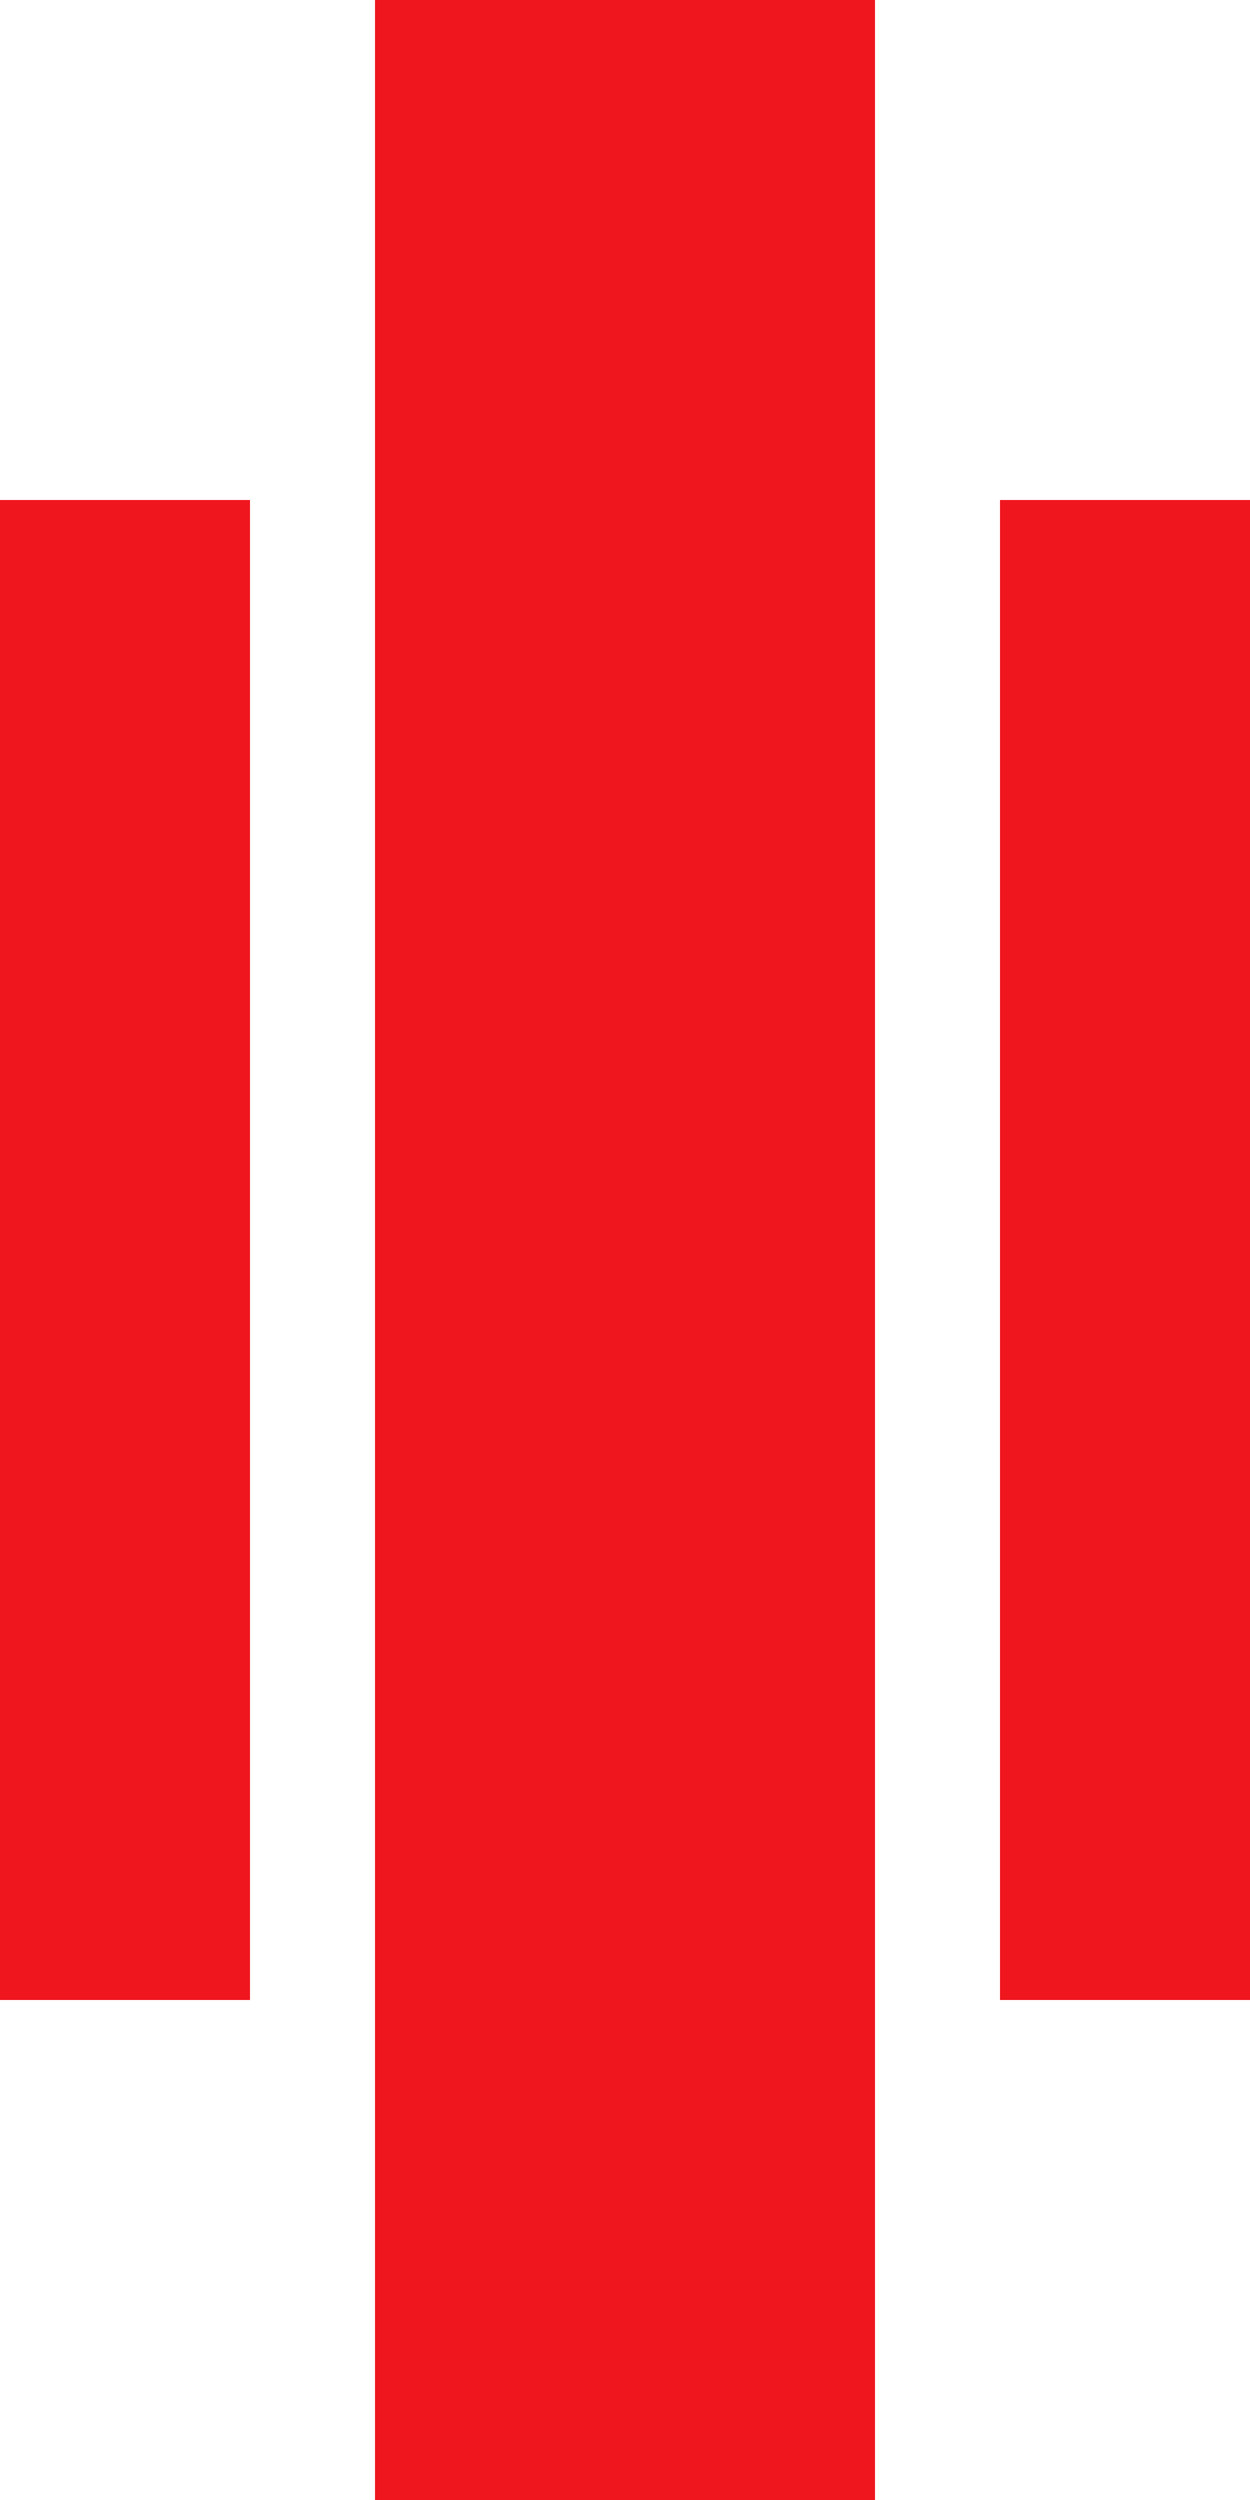
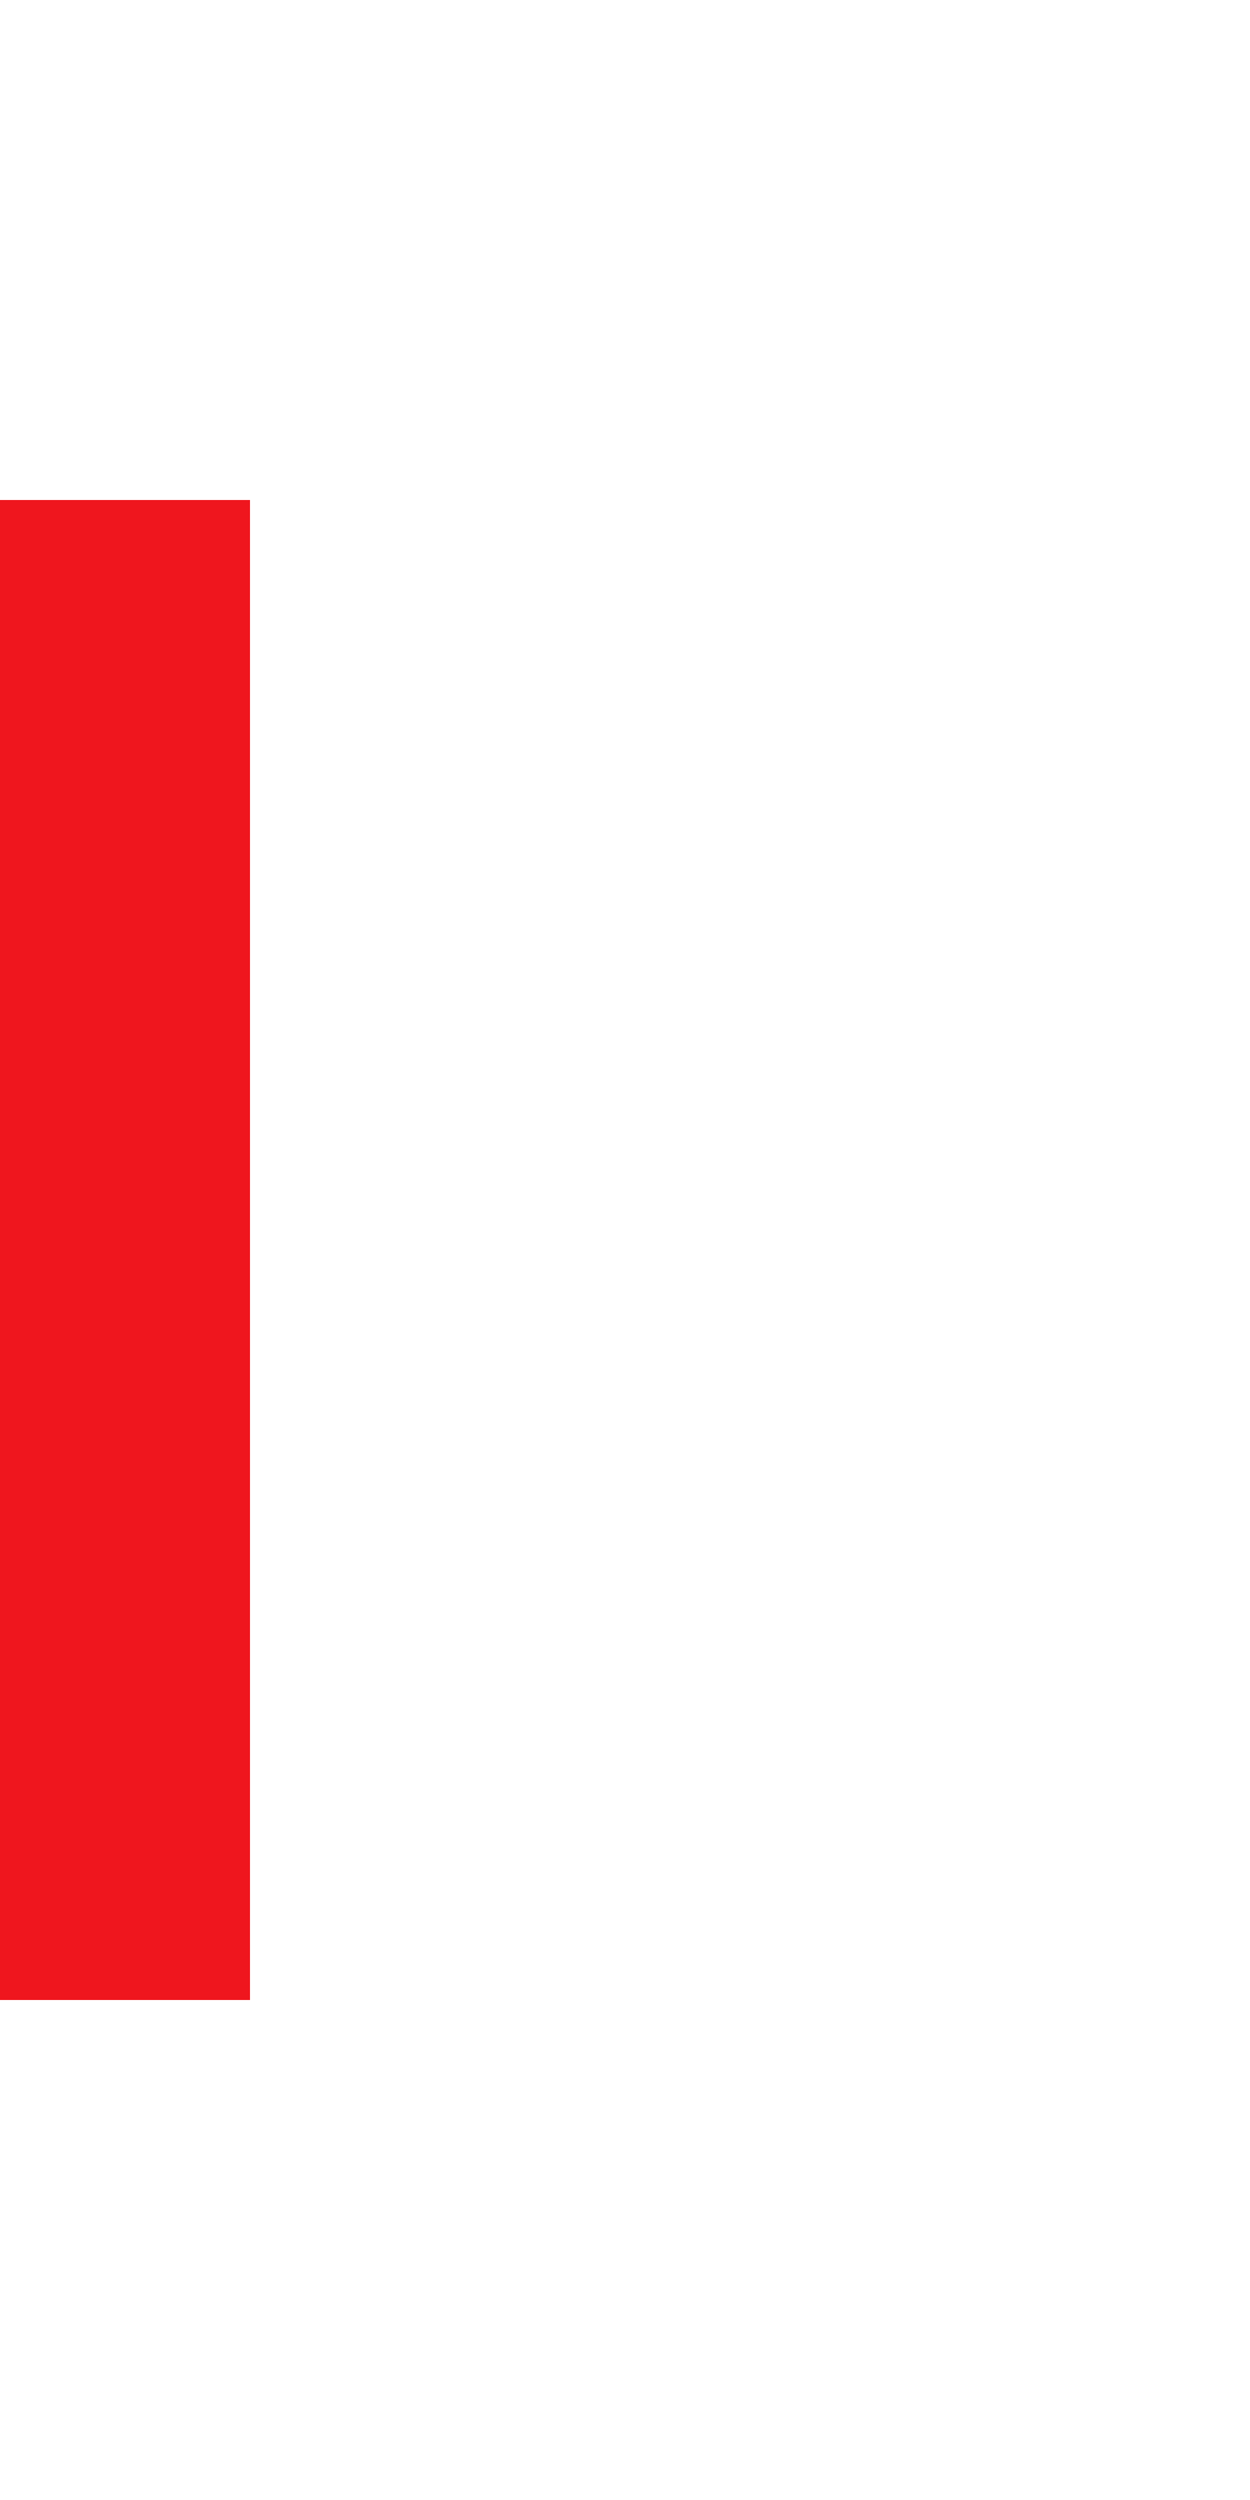
<svg xmlns="http://www.w3.org/2000/svg" width="250" height="500">
  <g fill="#EF161E" stroke="none">
-     <rect x="75" y="0" width="100" height="500" />
    <rect width="50" height="300" x="0" y="100" />
-     <rect width="50" height="300" x="200" y="100" />
  </g>
</svg>